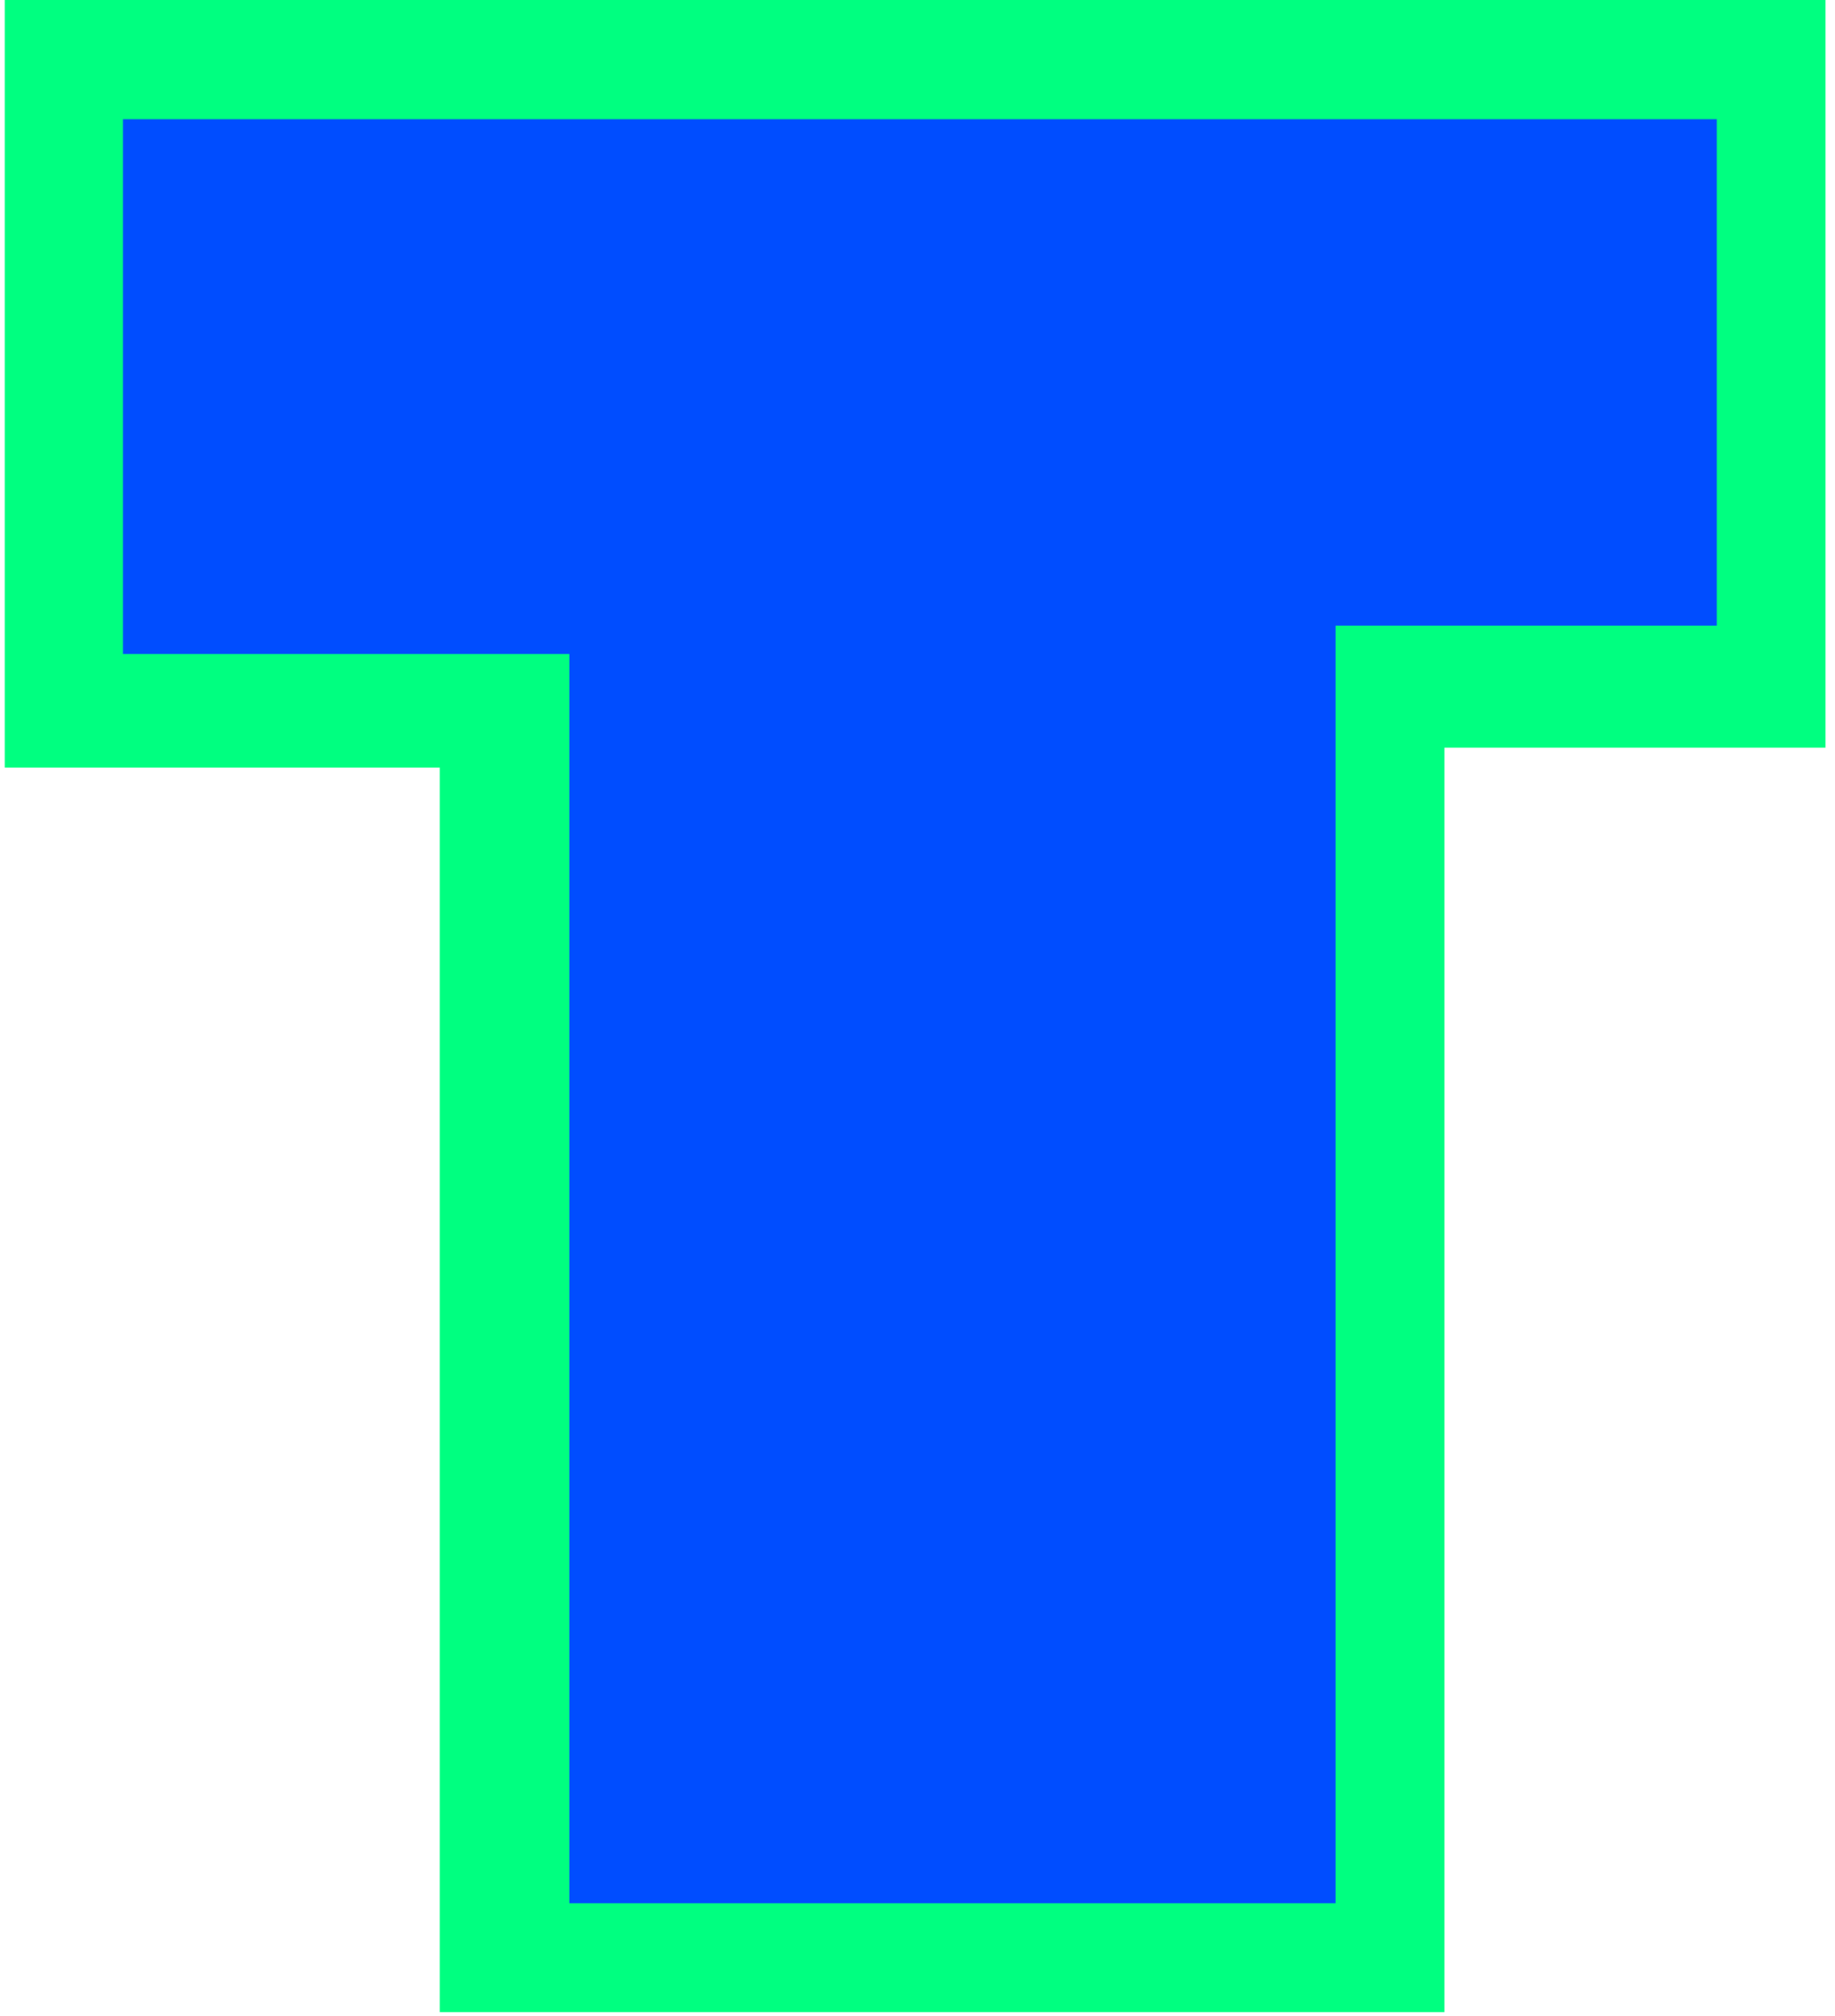
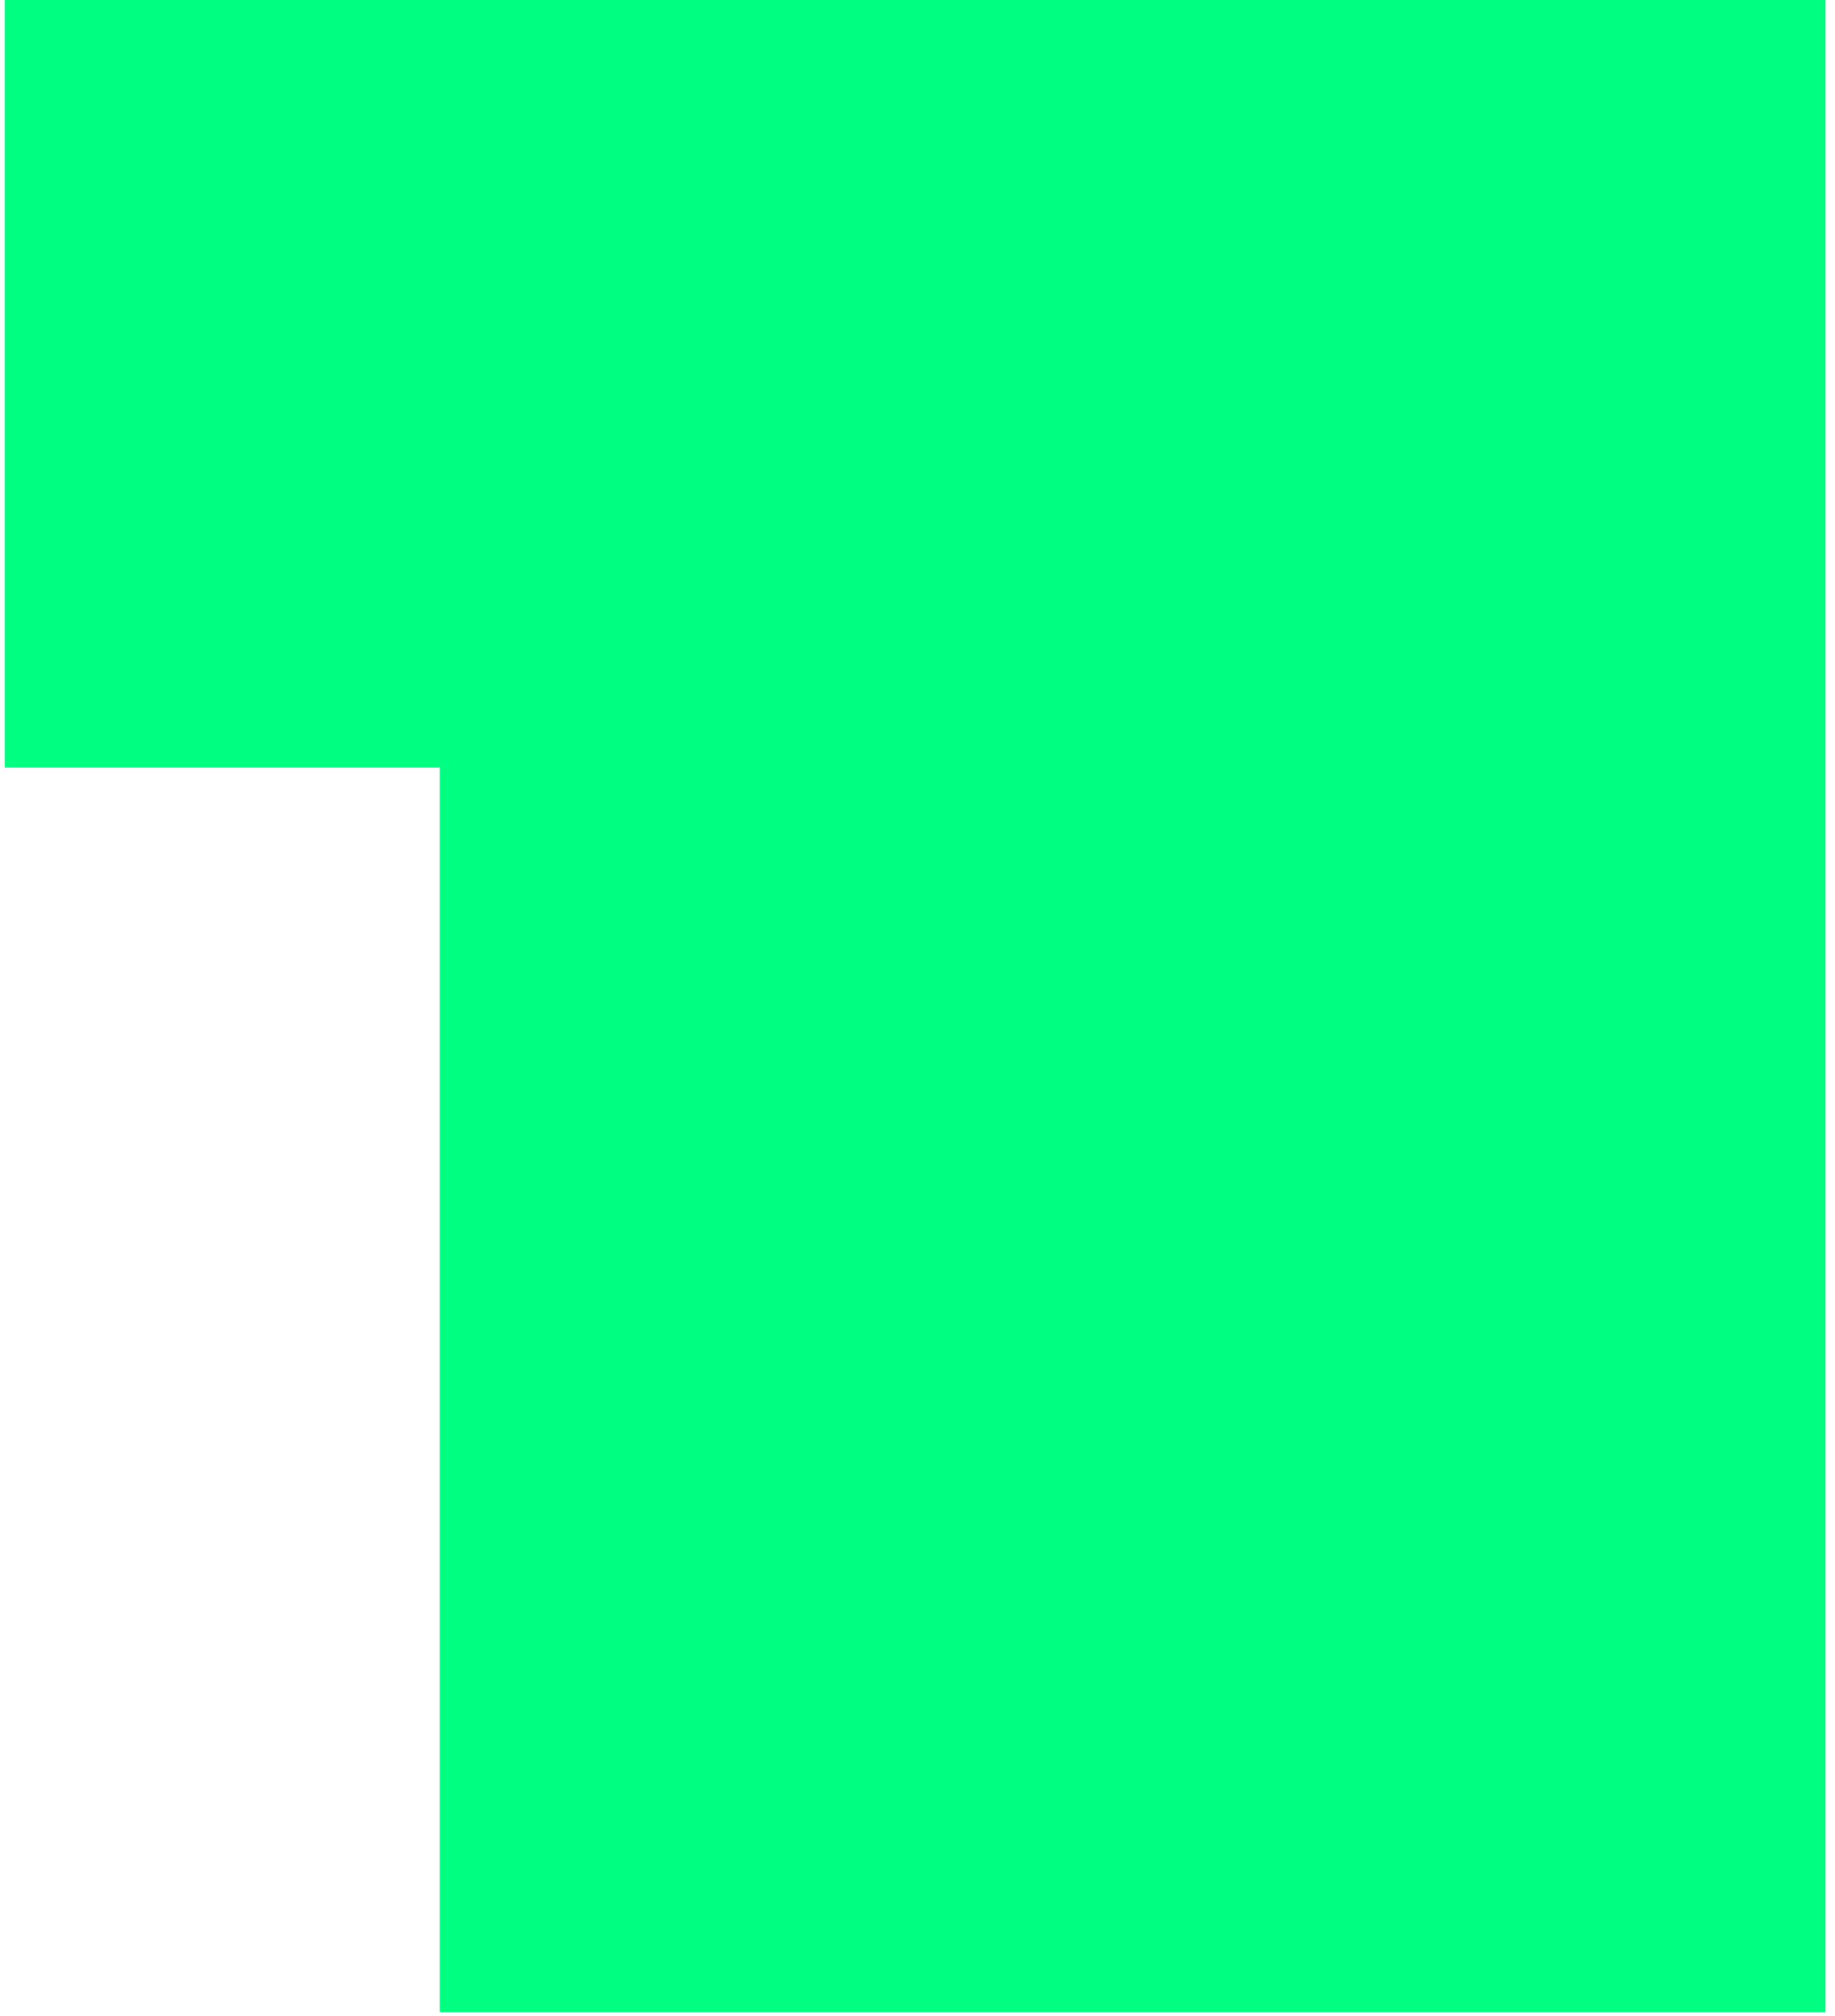
<svg xmlns="http://www.w3.org/2000/svg" width="258.667" height="284" fill-rule="evenodd" stroke-linecap="round" preserveAspectRatio="none" viewBox="0 0 1940 2130">
  <style>.pen1{stroke:none}</style>
-   <path fill-rule="nonzero" d="M4 0h1926v790h-403v1336H465V811H5V0z" class="pen1" style="fill:#00ff80" />
-   <path fill-rule="nonzero" d="M129 126h1686v535h-403v1350H602V691H130V126z" class="pen1" style="fill:#004dff" />
+   <path fill-rule="nonzero" d="M4 0h1926v790v1336H465V811H5V0z" class="pen1" style="fill:#00ff80" />
</svg>